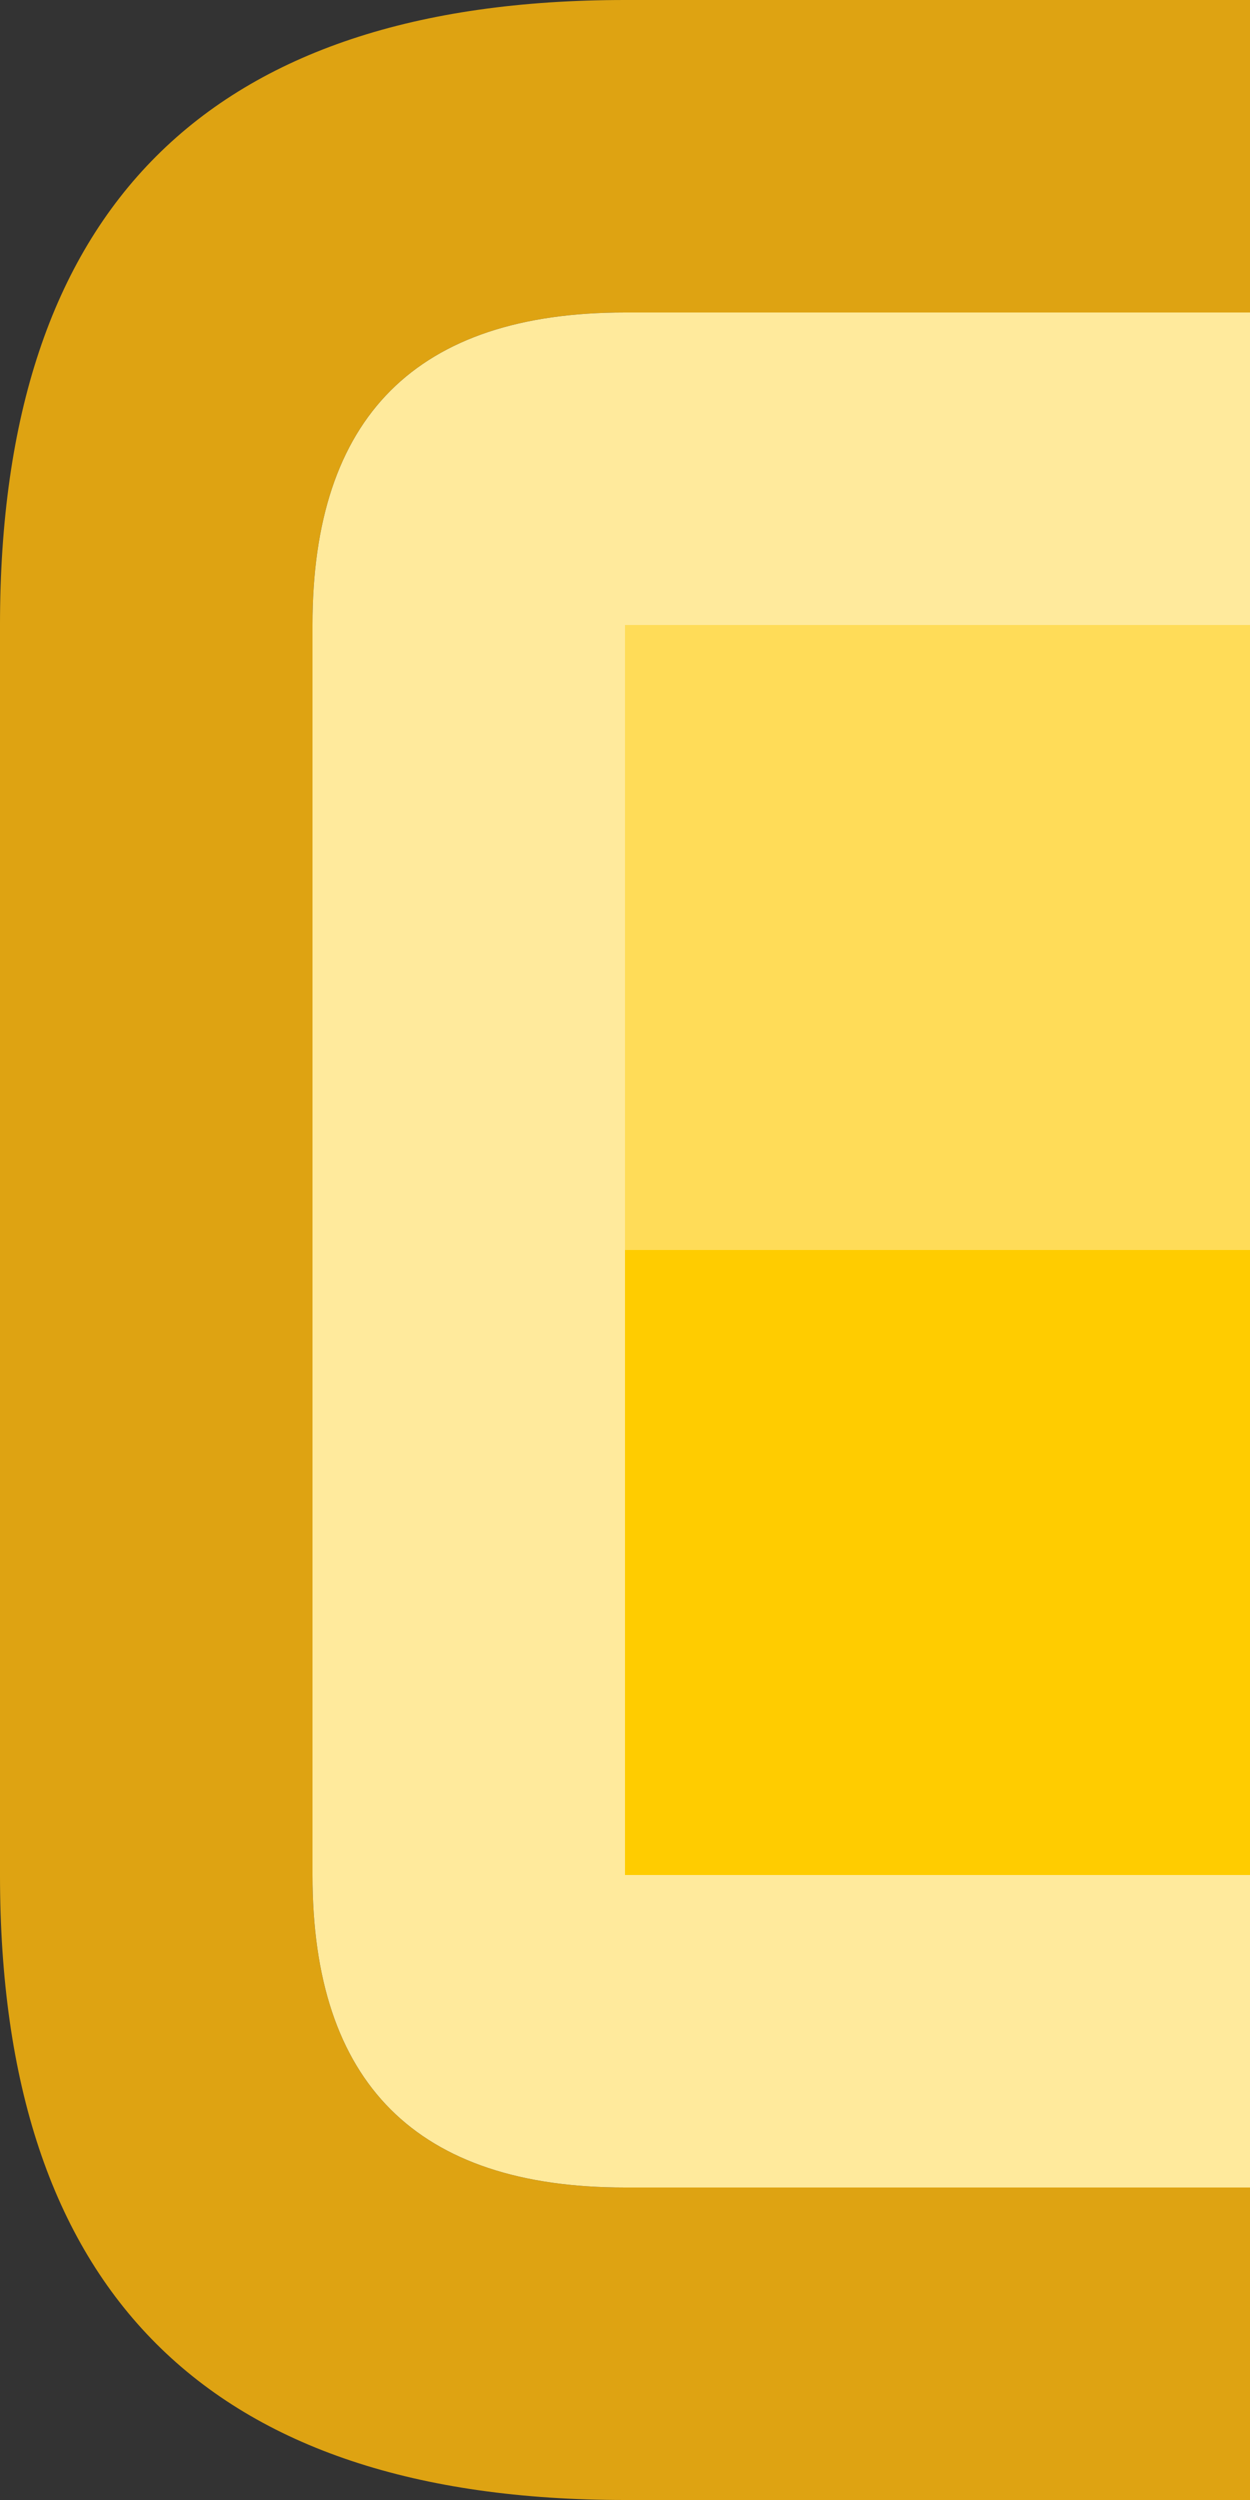
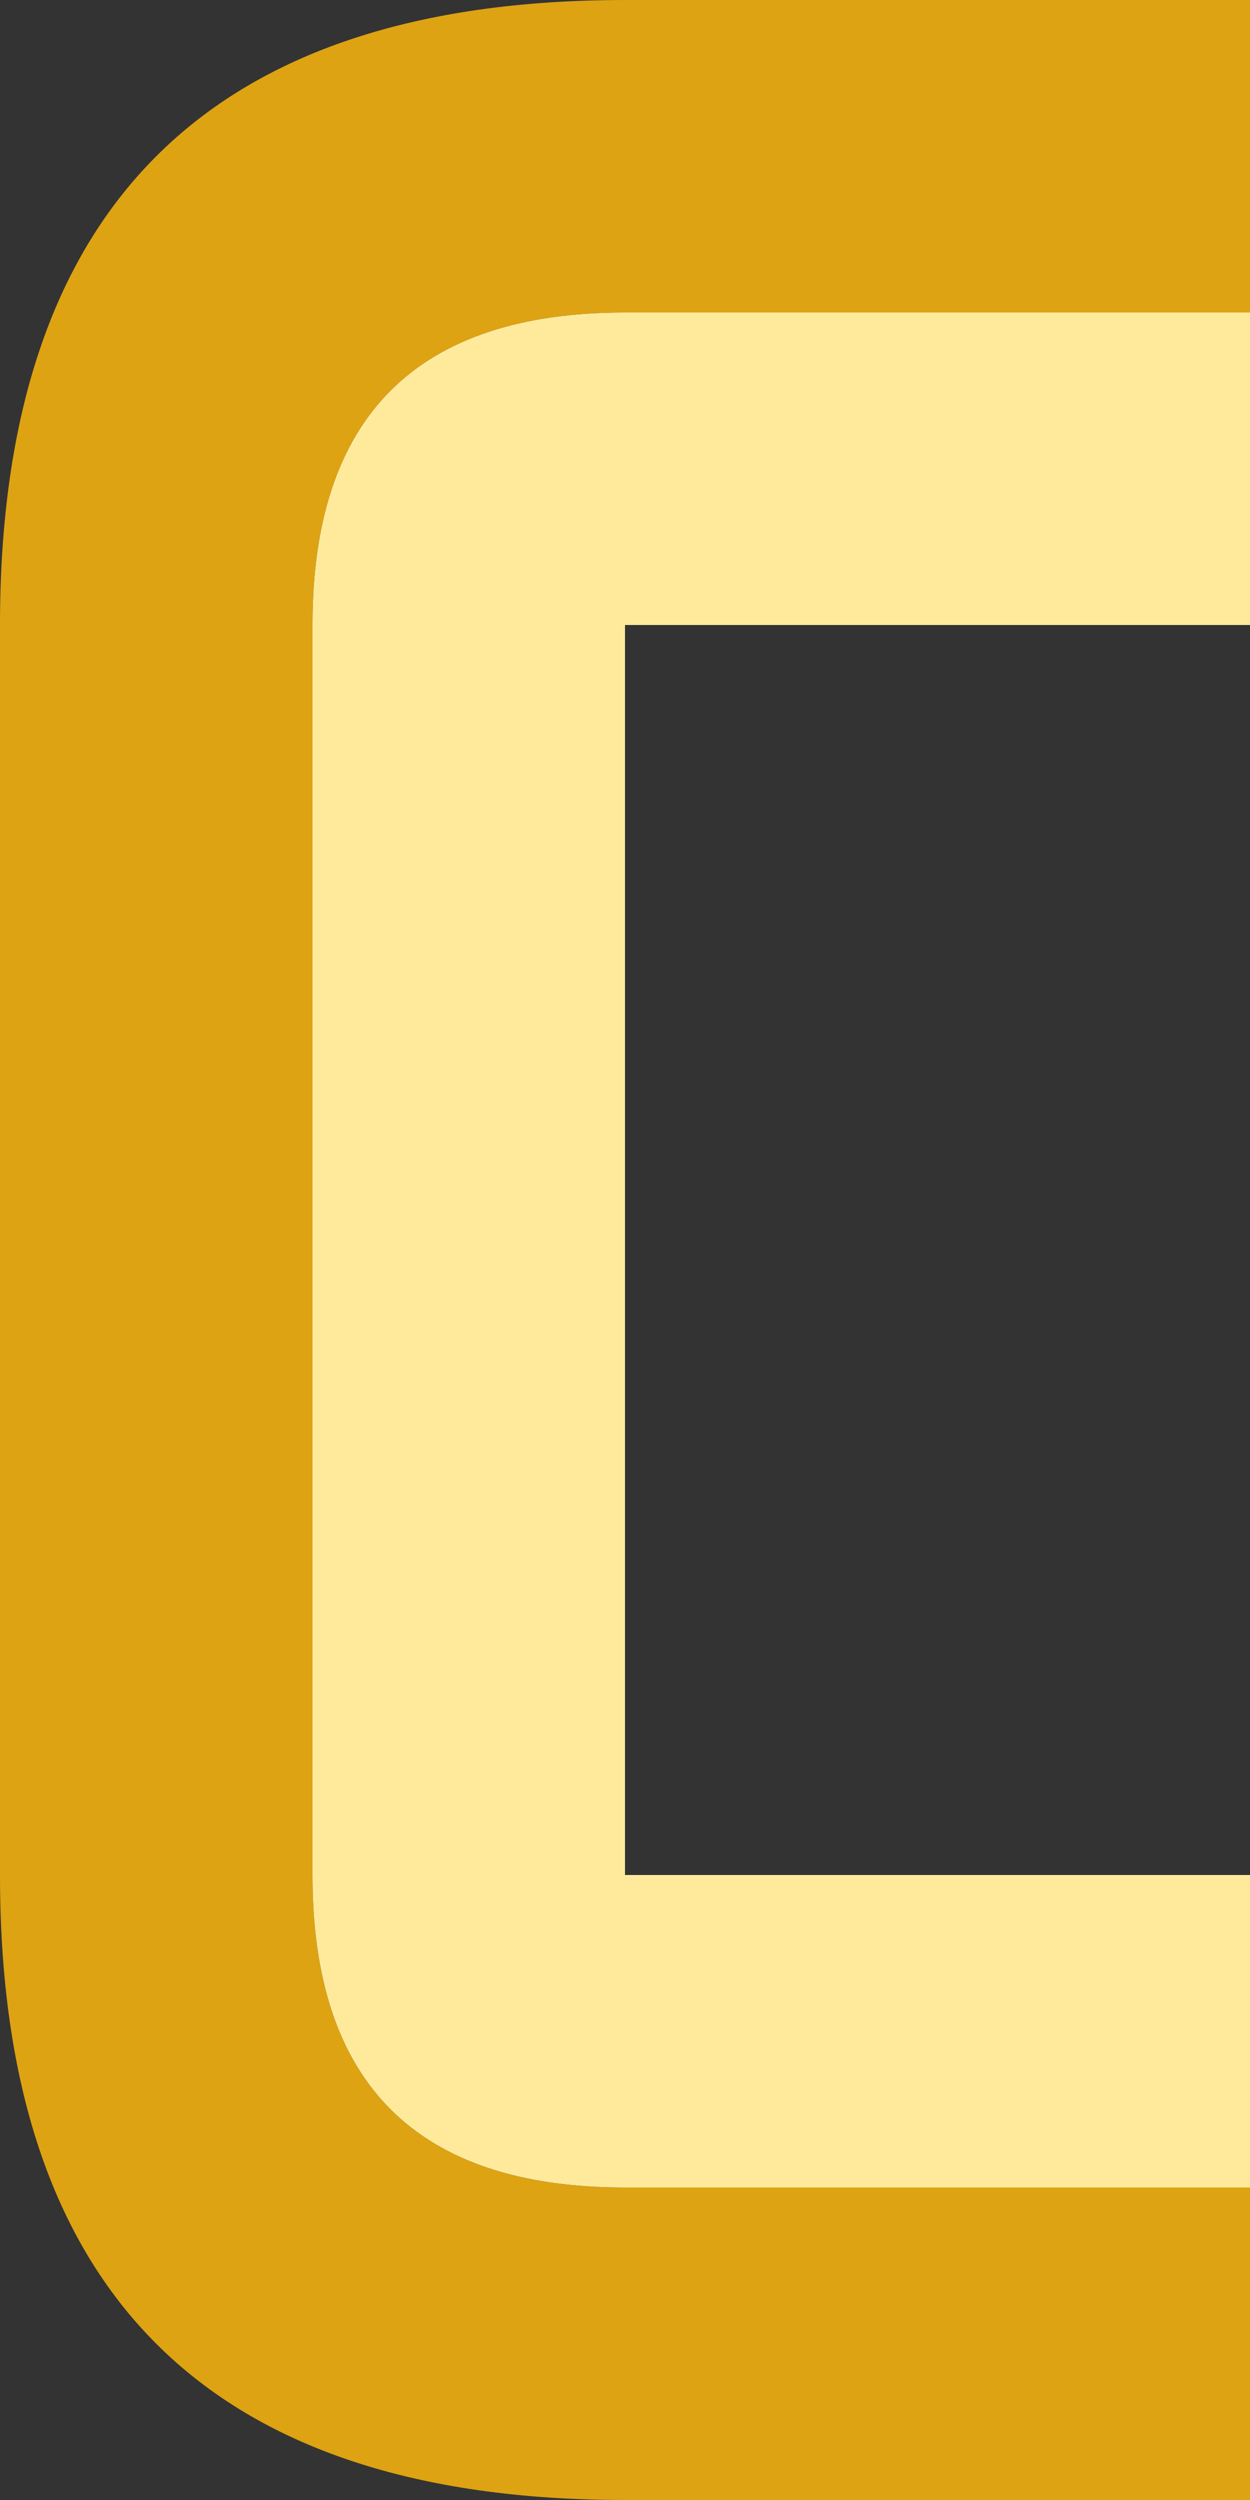
<svg xmlns="http://www.w3.org/2000/svg" width="8" height="16">
  <rect width="100%" height="100%" fill="#333333" stroke="none" />
  <defs />
  <g>
    <path stroke="none" fill="#DEA312" d="M8 14 L8 16 4 16 Q0 16 0 12 L0 4 Q0 0 4 0 L8 0 8 2 4 2 Q2 2 2 4 L2 12 Q2 14 4 14 L8 14" />
    <path stroke="none" fill="#FFEA9C" d="M8 14 L4 14 Q2 14 2 12 L2 4 Q2 2 4 2 L8 2 8 4 4 4 4 8 4 12 8 12 8 14" />
-     <path stroke="none" fill="#FFCC00" d="M8 8 L8 12 4 12 4 8 8 8" />
-     <path stroke="none" fill="#FFDC58" d="M8 8 L4 8 4 4 8 4 8 8" />
  </g>
</svg>